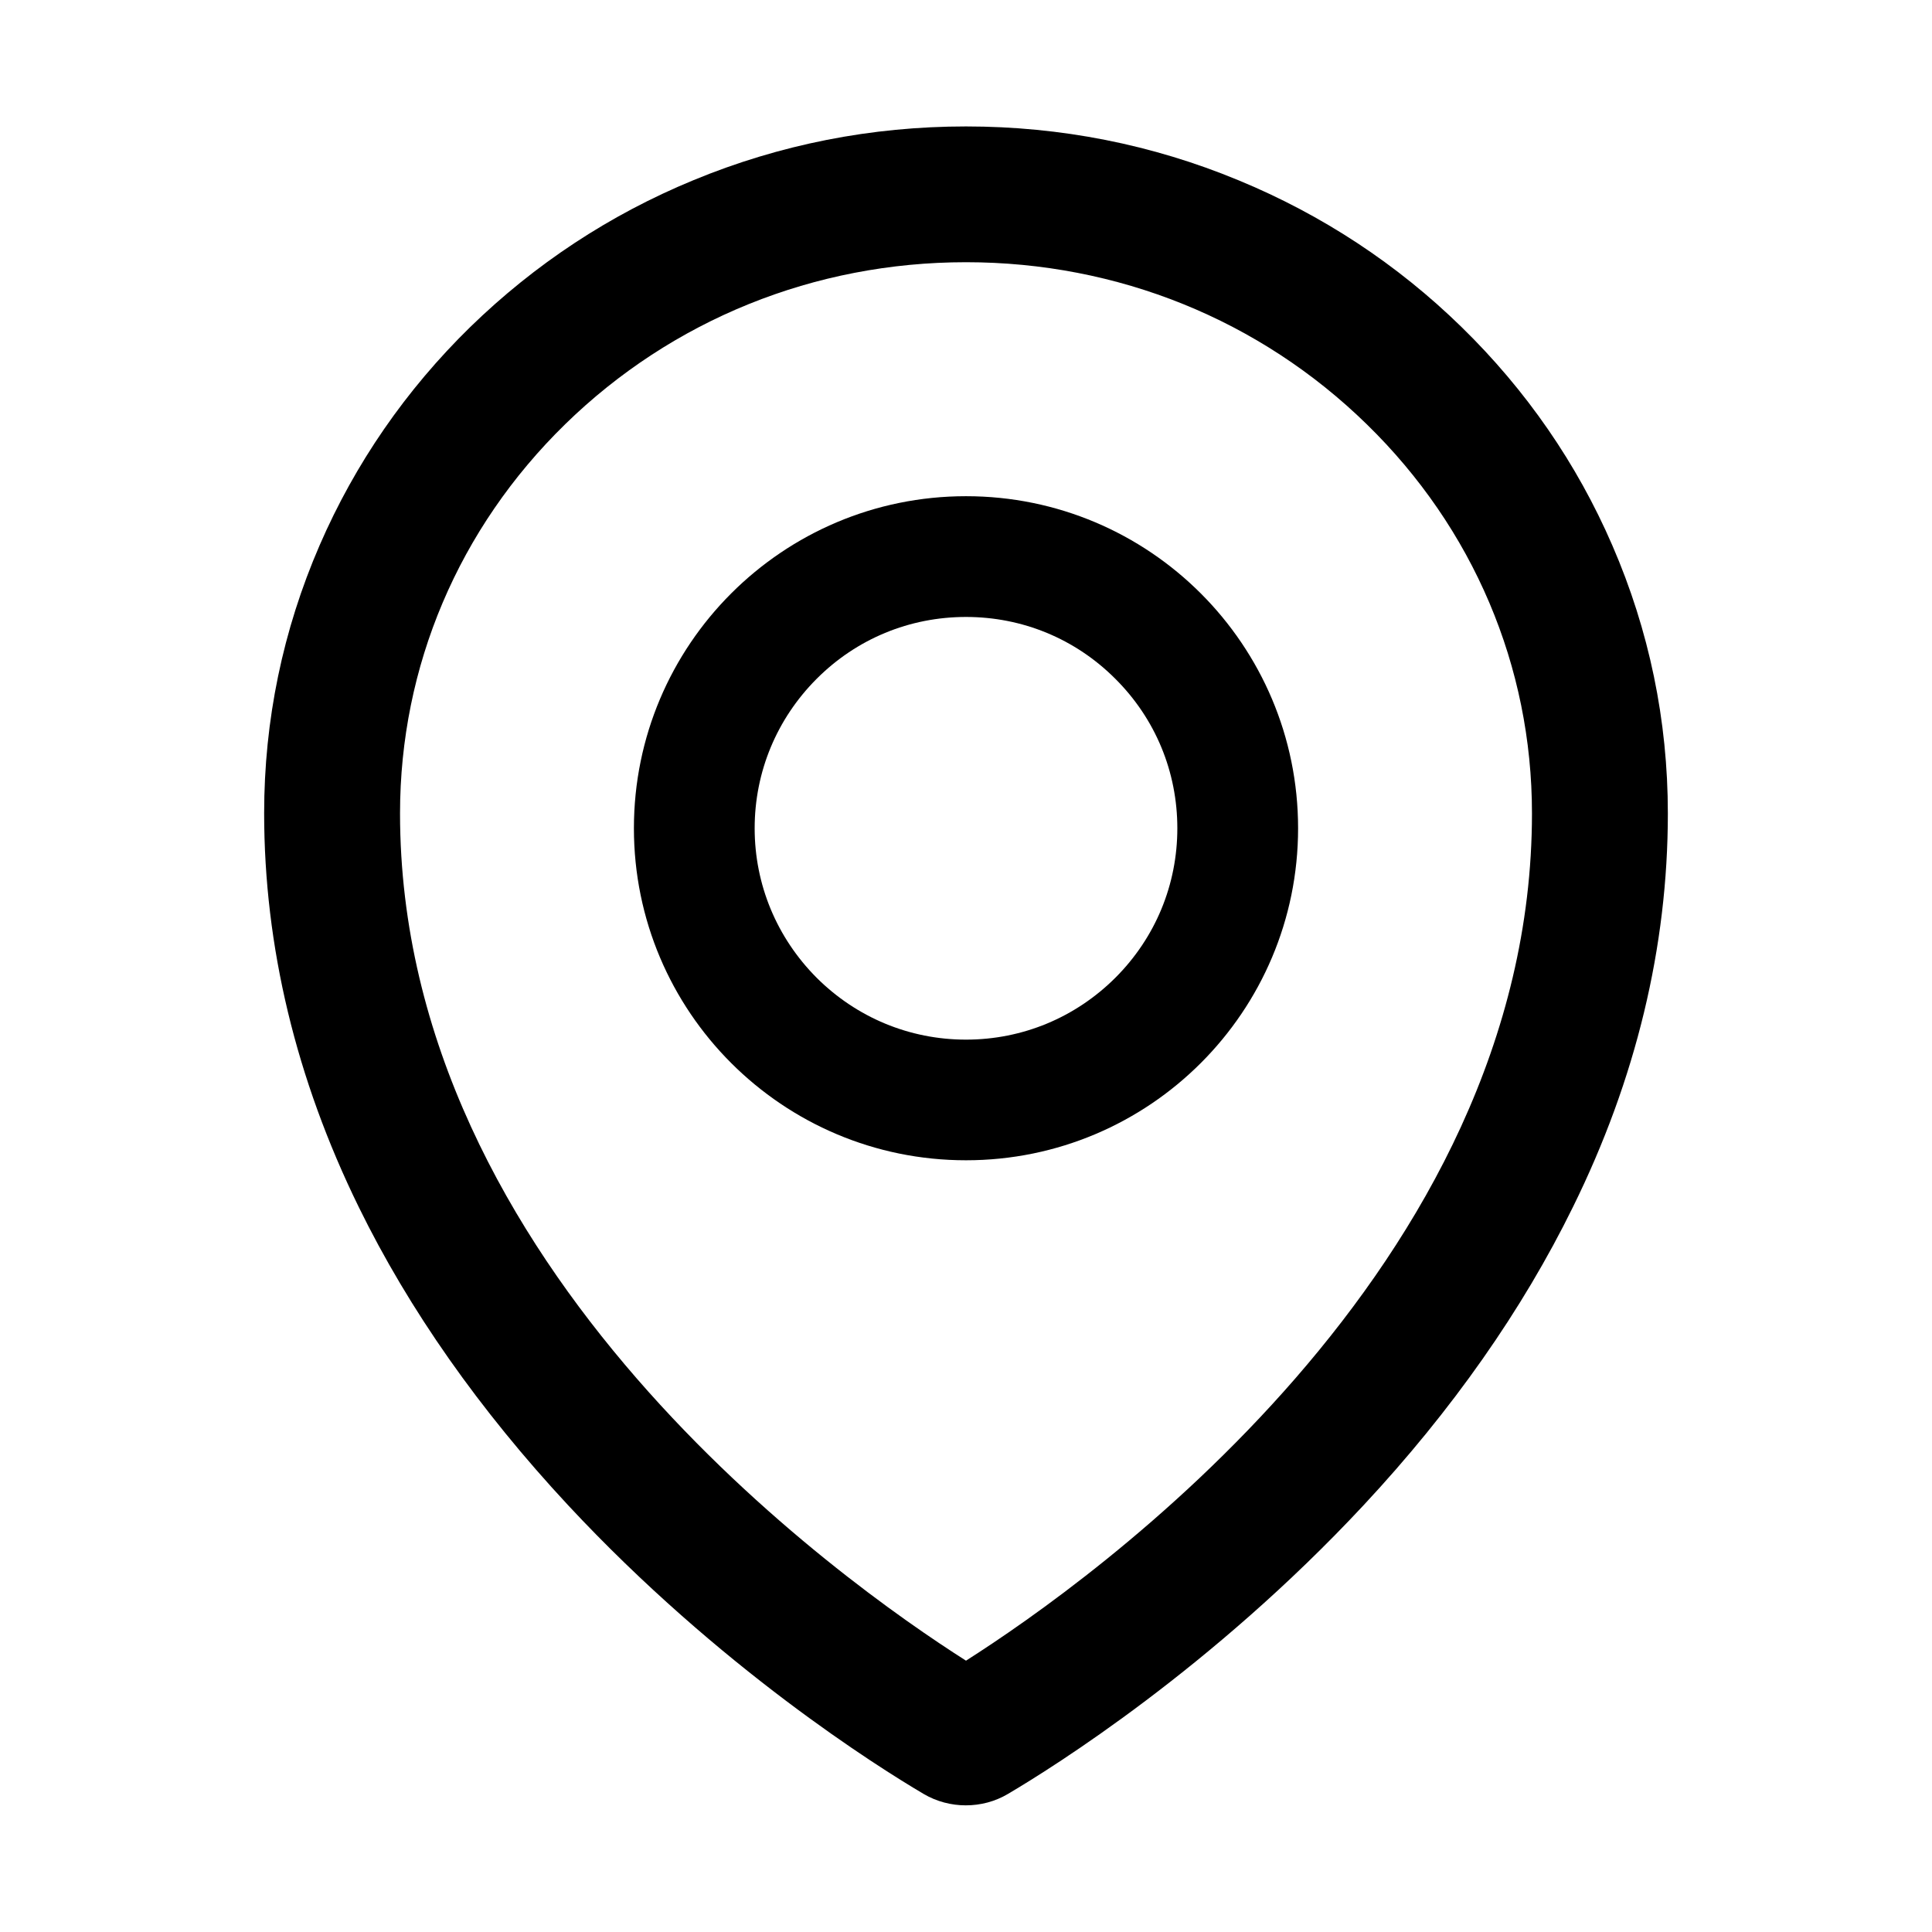
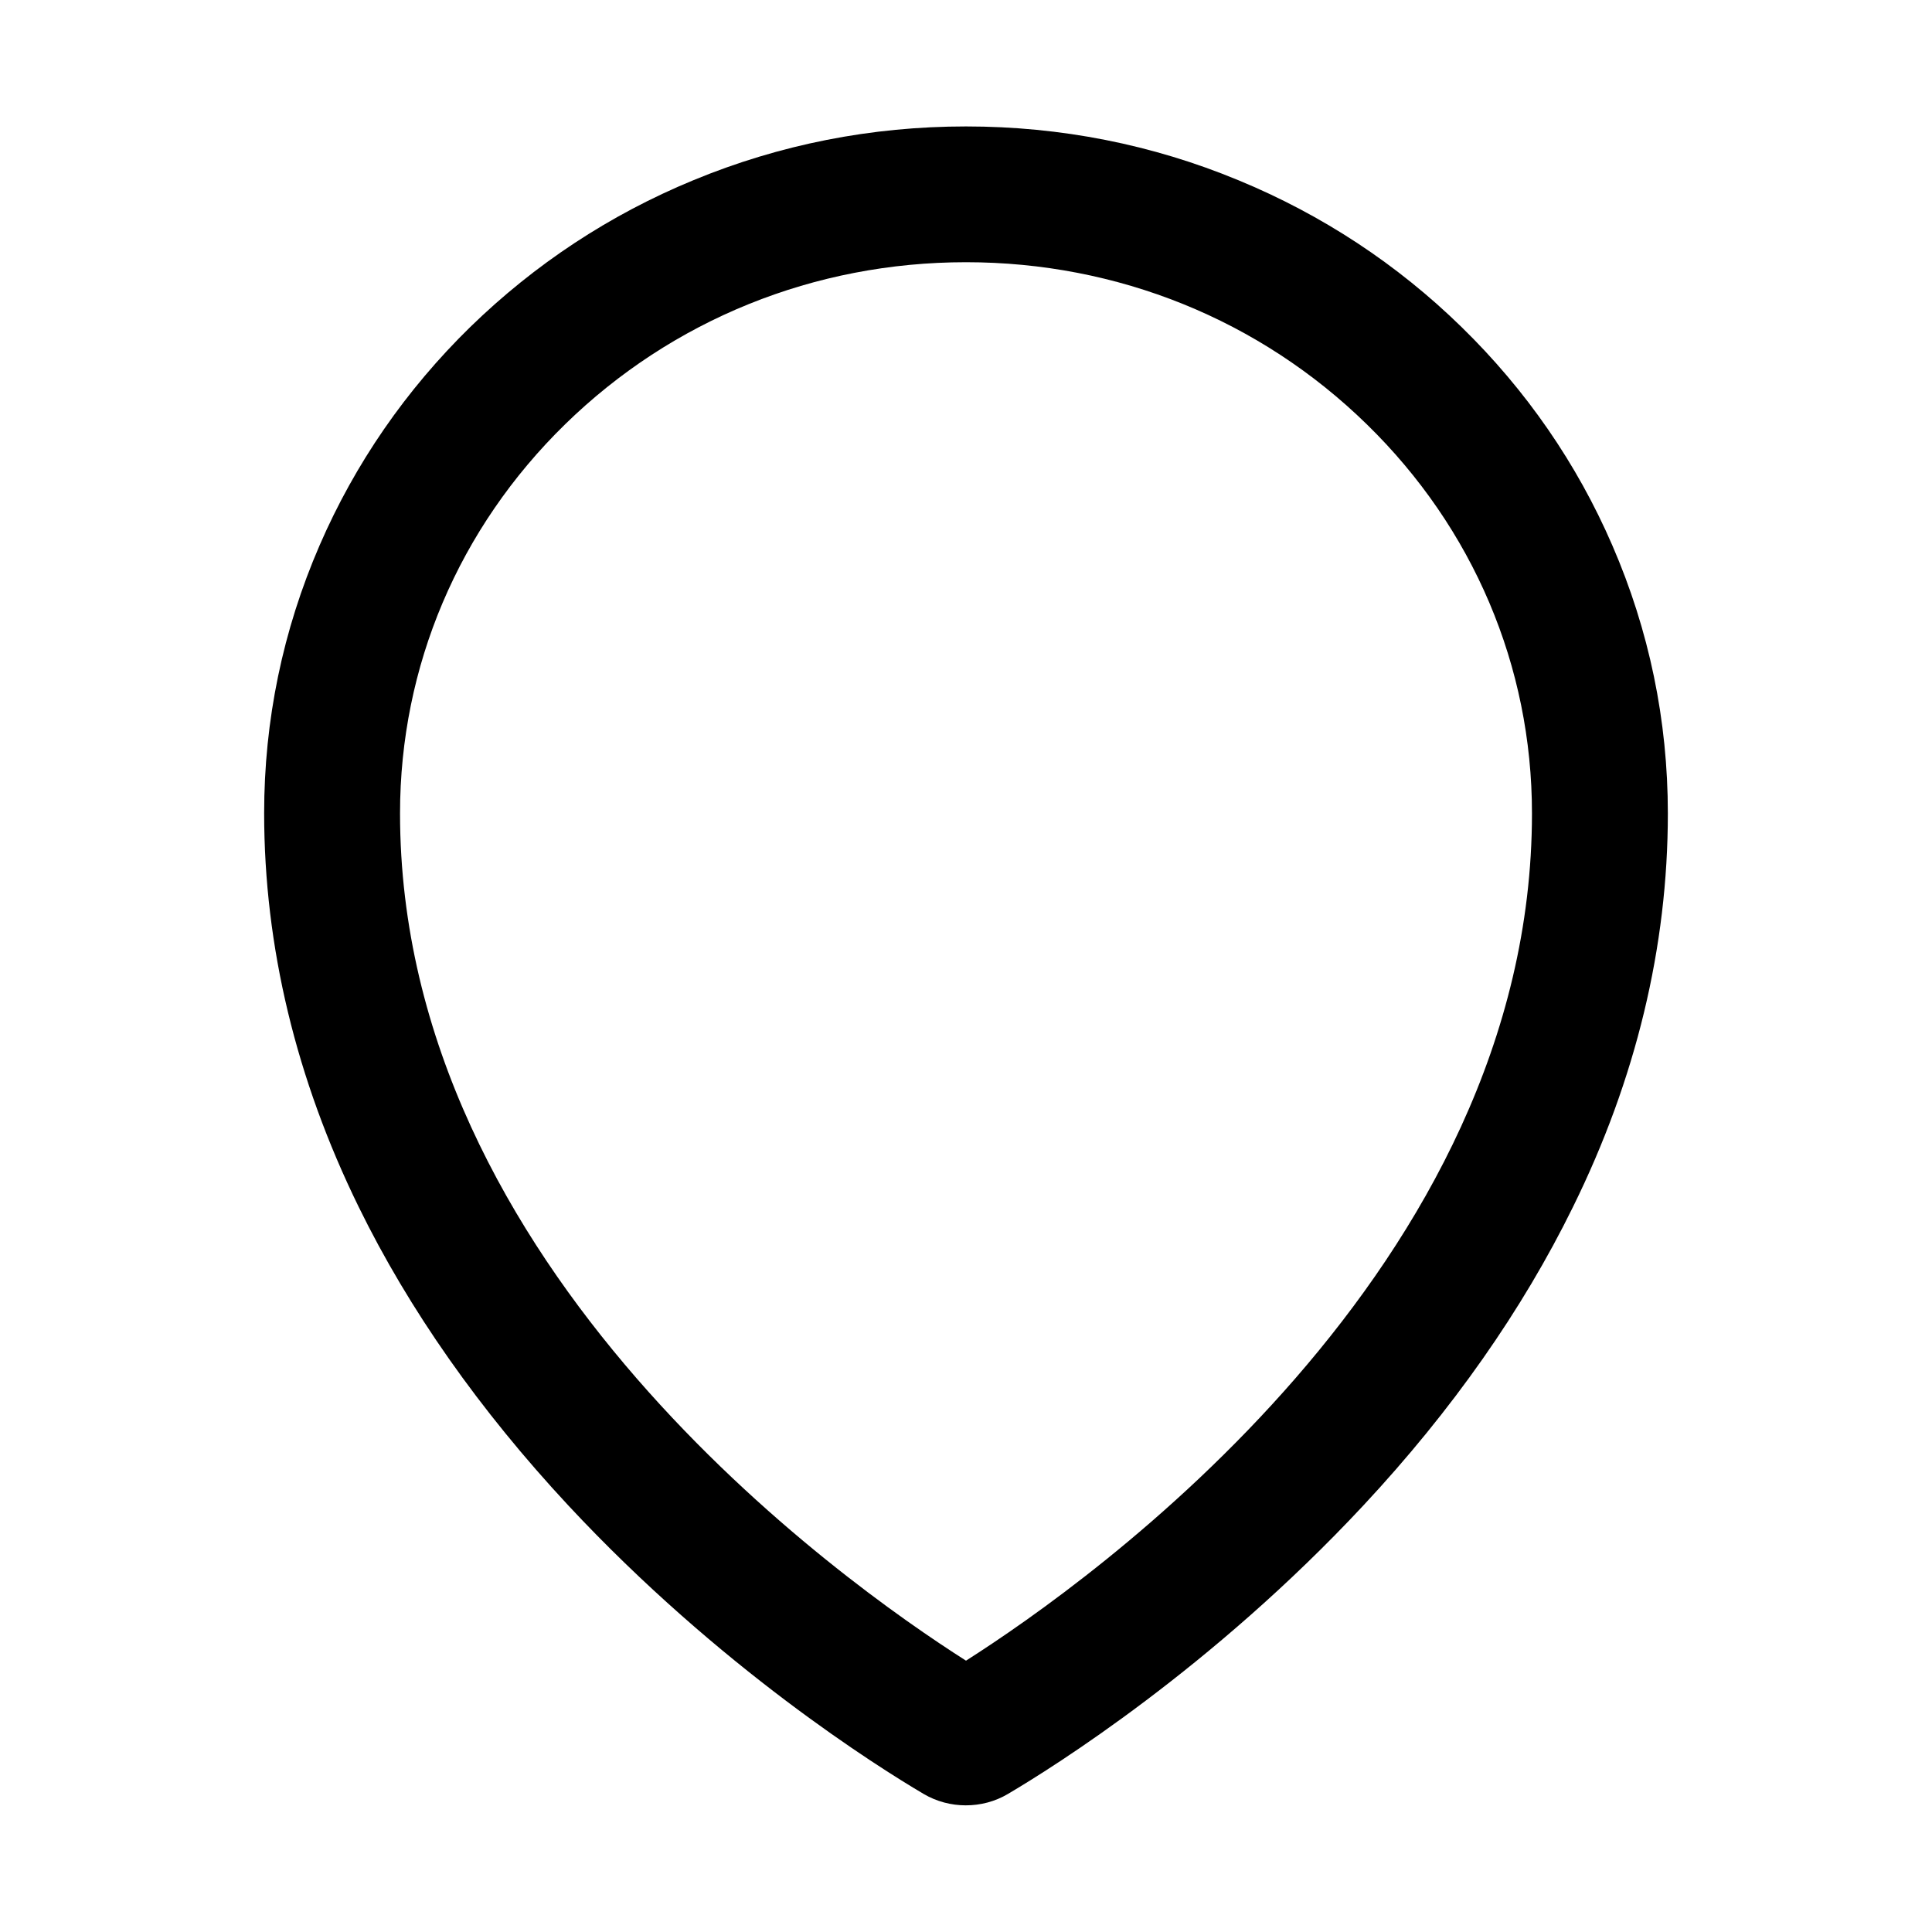
<svg xmlns="http://www.w3.org/2000/svg" width="18" height="18" viewBox="0 0 18 18" fill="none">
  <path d="M15.022 5.082C14.692 4.319 14.219 3.635 13.618 3.048C13.017 2.461 12.319 2.002 11.54 1.68C10.735 1.346 9.881 1.178 9 1.178C8.119 1.178 7.265 1.346 6.46 1.679C5.681 2 4.983 2.461 4.382 3.046C3.781 3.633 3.308 4.319 2.978 5.08C2.635 5.871 2.461 6.711 2.461 7.576C2.461 8.817 2.758 10.053 3.342 11.245C3.811 12.203 4.467 13.136 5.293 14.024C6.704 15.539 8.184 16.465 8.604 16.713C8.726 16.785 8.863 16.82 8.998 16.82C9.135 16.82 9.271 16.785 9.392 16.713C9.812 16.465 11.292 15.539 12.704 14.024C13.53 13.138 14.185 12.203 14.655 11.245C15.242 10.055 15.539 8.821 15.539 7.578C15.539 6.713 15.365 5.873 15.022 5.082ZM9 15.472C7.842 14.736 3.727 11.819 3.727 7.578C3.727 6.209 4.273 4.922 5.266 3.952C6.263 2.979 7.588 2.443 9 2.443C10.412 2.443 11.737 2.979 12.734 3.953C13.727 4.922 14.273 6.209 14.273 7.578C14.273 11.819 10.158 14.736 9 15.472Z" fill="black" />
-   <path d="M9 4.623C7.291 4.623 5.906 6.008 5.906 7.717C5.906 9.425 7.291 10.81 9 10.81C10.709 10.81 12.094 9.425 12.094 7.717C12.094 6.008 10.709 4.623 9 4.623ZM10.392 9.109C10.02 9.48 9.526 9.686 9 9.686C8.474 9.686 7.98 9.48 7.608 9.109C7.237 8.736 7.031 8.242 7.031 7.717C7.031 7.191 7.237 6.697 7.608 6.325C7.98 5.952 8.474 5.748 9 5.748C9.526 5.748 10.02 5.952 10.392 6.325C10.765 6.697 10.969 7.191 10.969 7.717C10.969 8.242 10.765 8.736 10.392 9.109Z" fill="black" />
</svg>